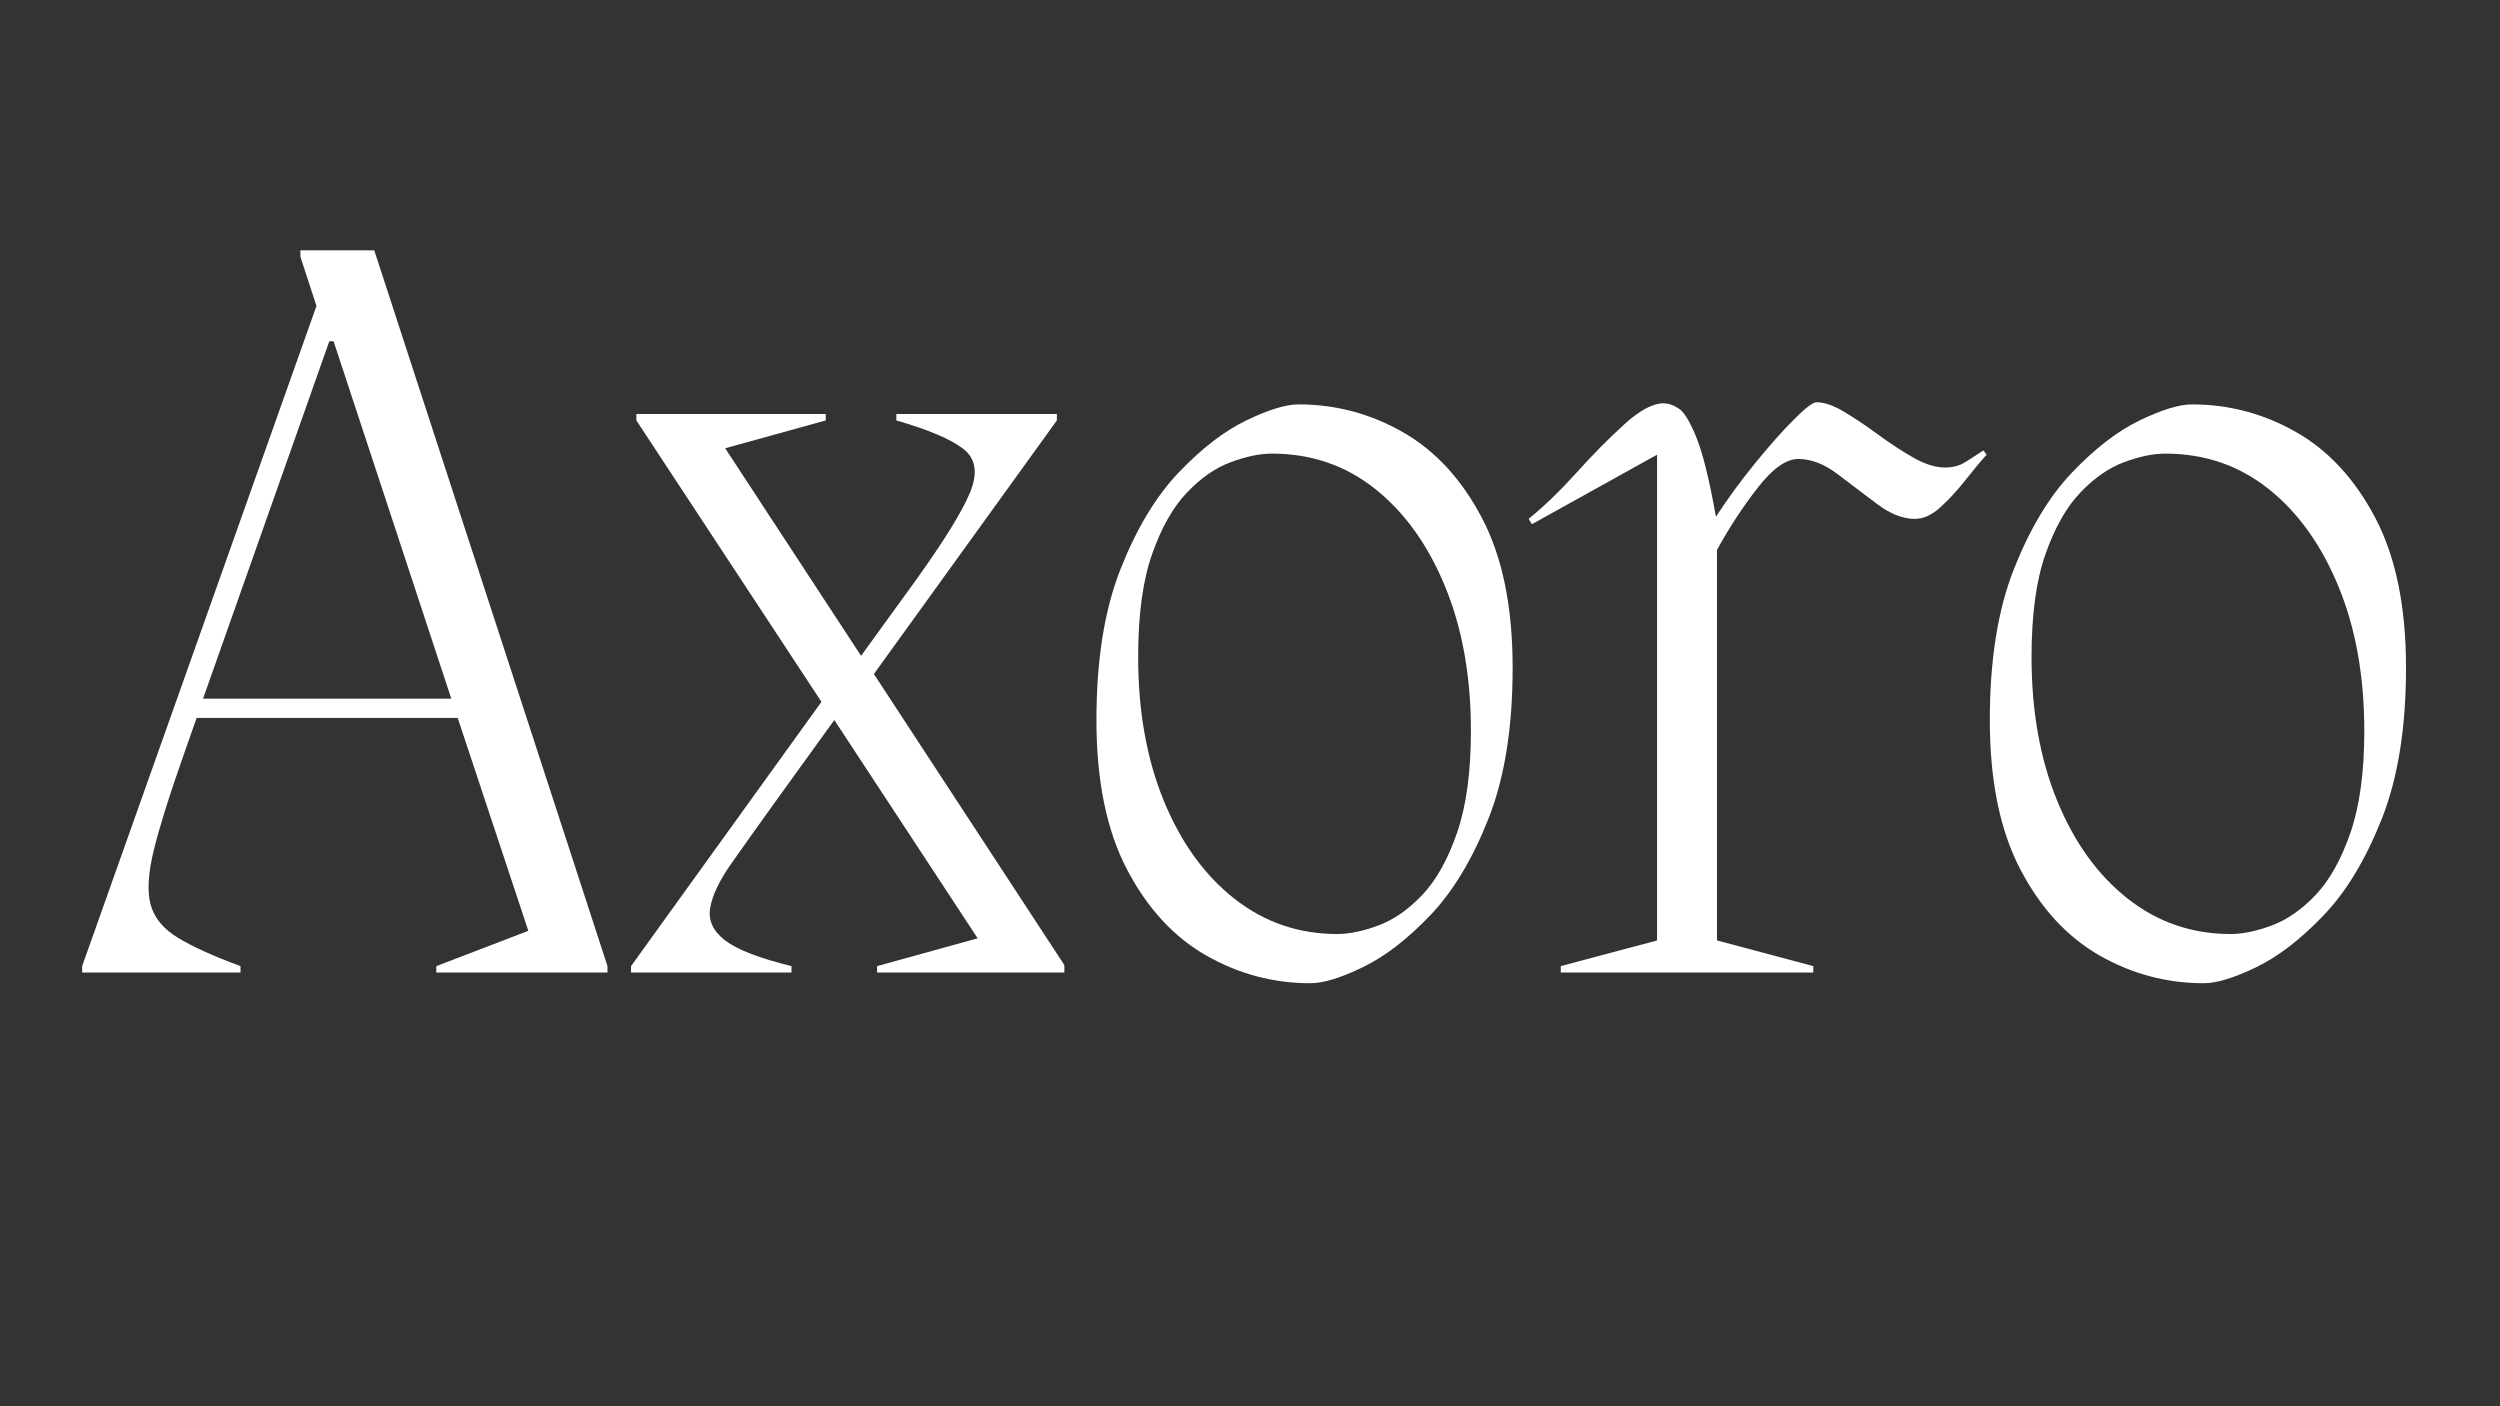
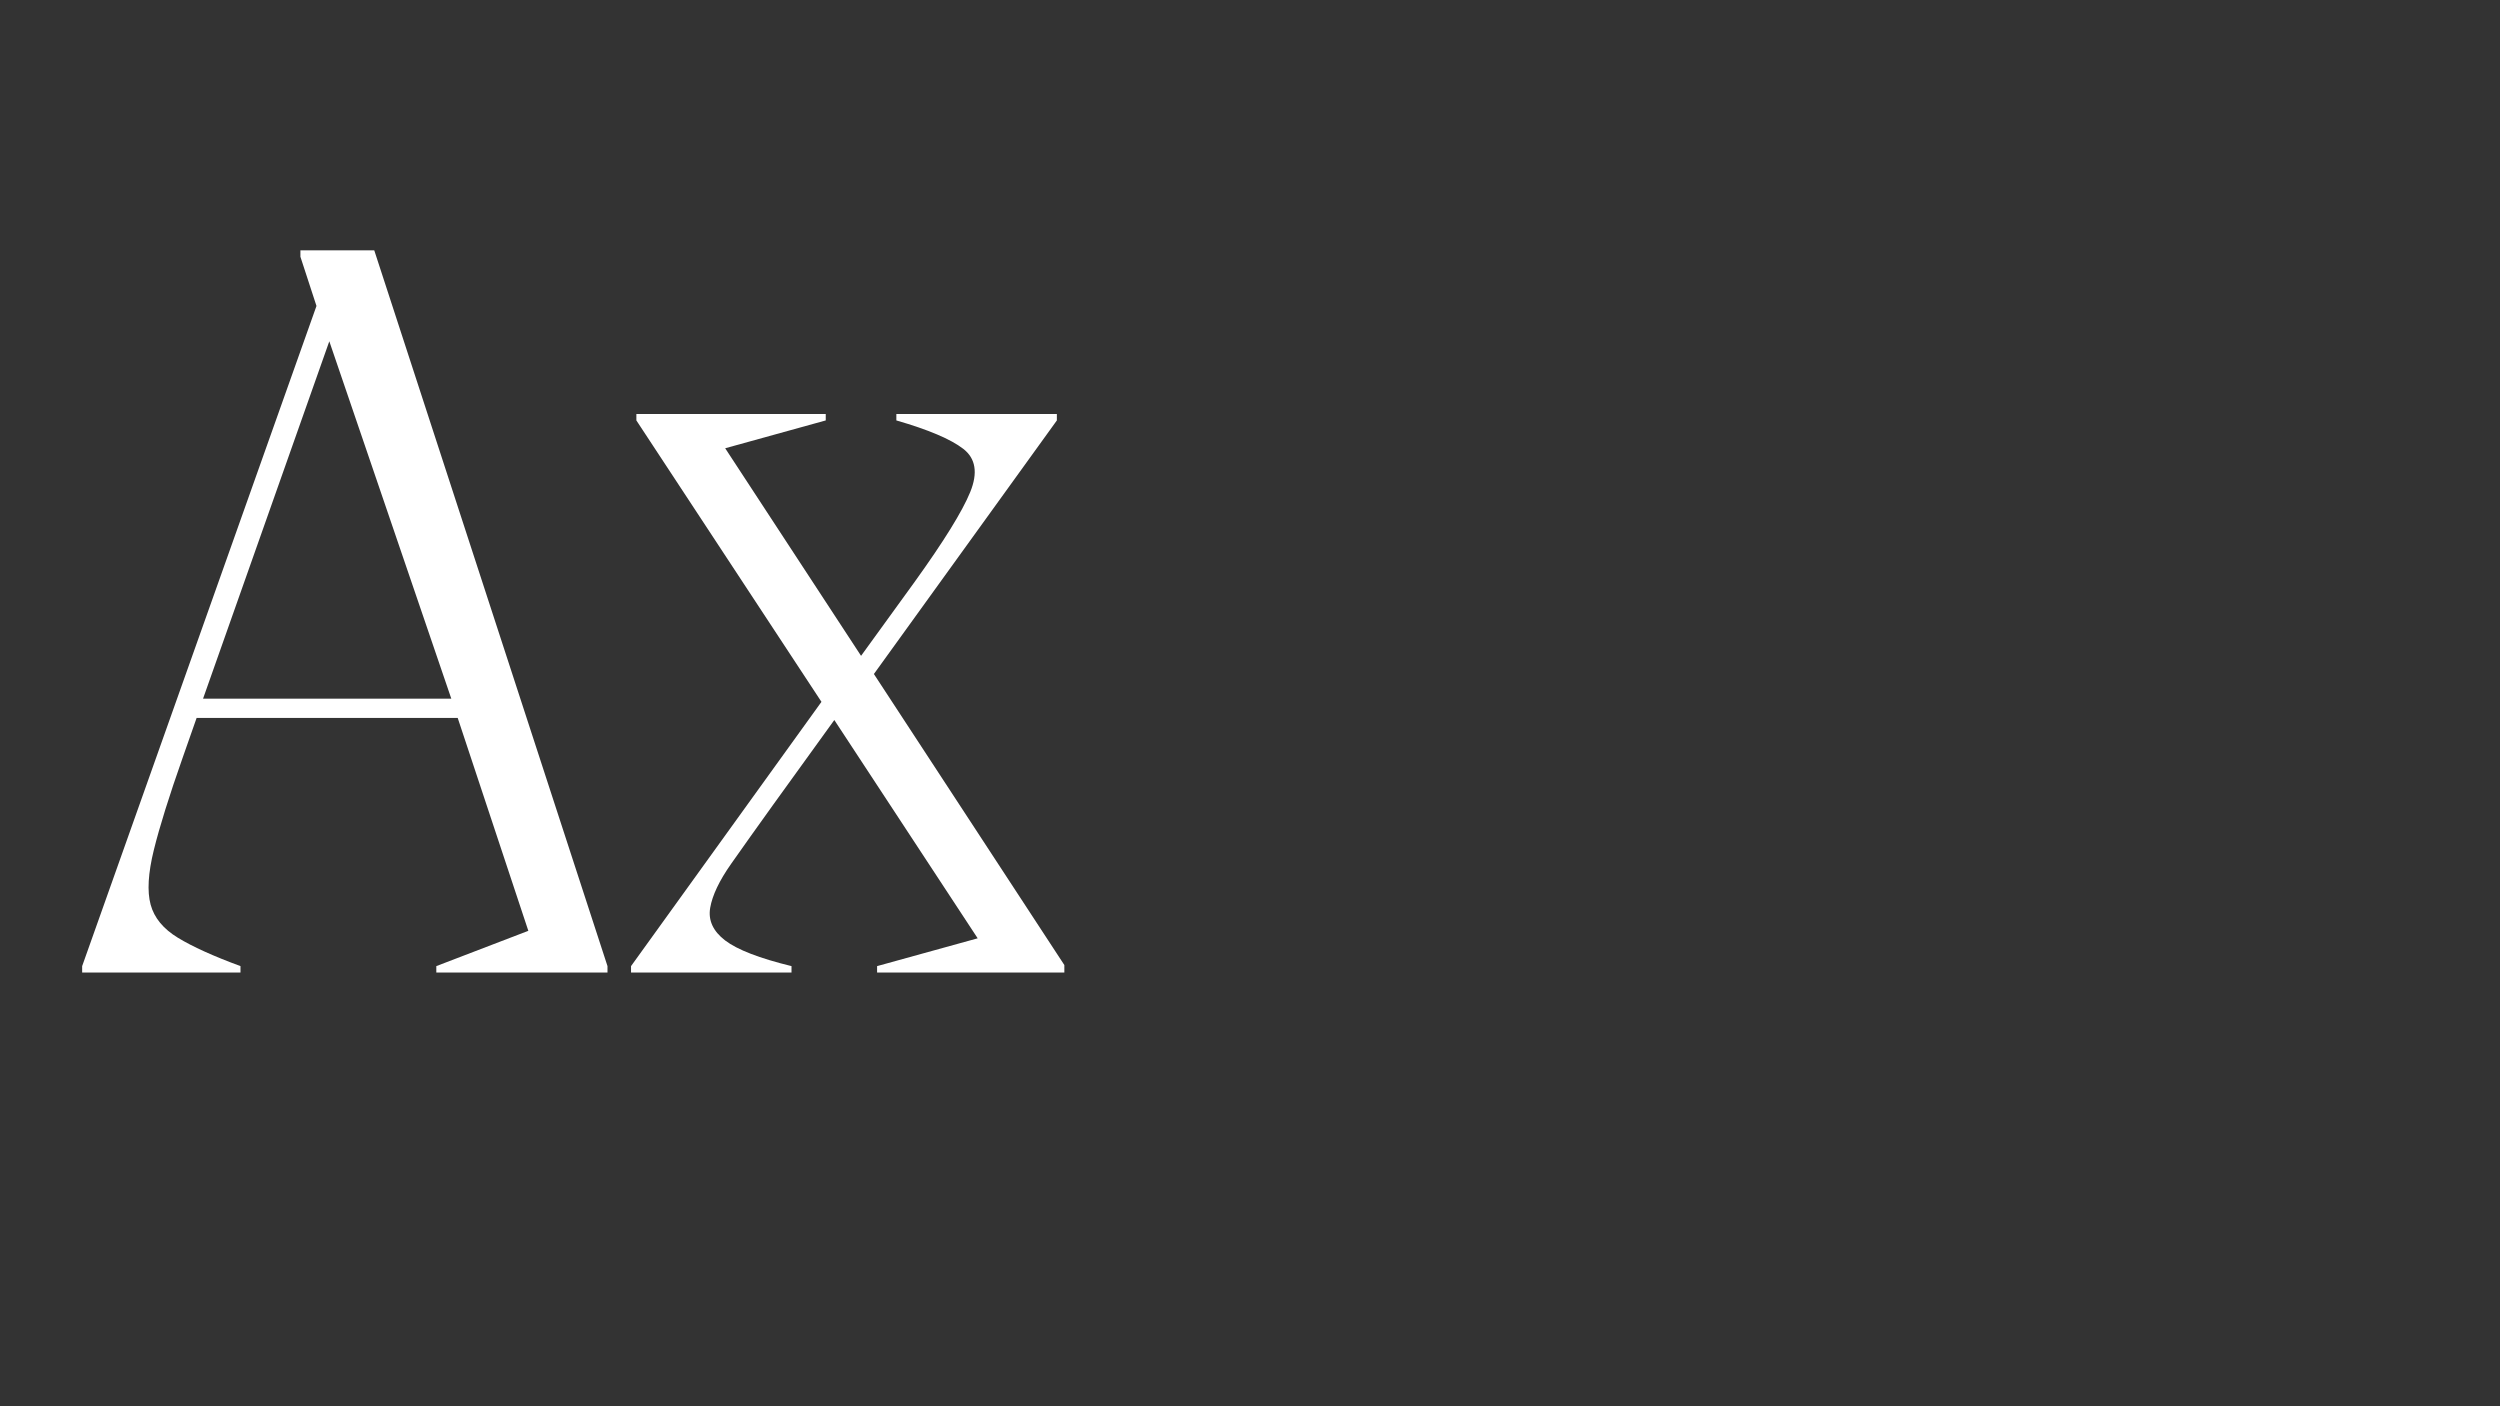
<svg xmlns="http://www.w3.org/2000/svg" version="1.0" preserveAspectRatio="xMidYMid meet" height="1080" viewBox="0 0 1440 810" zoomAndPan="magnify" width="1920">
  <rect x="0" y="0" width="1440" height="810" fill="#333333" stroke="none" />
  <defs>
    <g />
  </defs>
  <g fill-opacity="1" fill="#ffffff">
    <g transform="translate(40.538, 560.184)">
      <g>
-         <path d="M 132.5 -416 L 175.031 -416 L 309.375 -3.703 L 309.375 0 L 210.781 0 L 210.781 -3.703 L 263.781 -24.031 L 223.094 -146.672 L 72.719 -146.672 L 64.719 -123.875 C 56.906 -101.688 51.352 -83.914 48.062 -70.562 C 44.781 -57.207 44.164 -46.727 46.219 -39.125 C 48.27 -31.531 53.508 -25.164 61.938 -20.031 C 70.363 -14.895 82.379 -9.453 97.984 -3.703 L 97.984 0 L 6.781 0 L 6.781 -3.703 L 141.75 -383.953 L 132.5 -412.297 Z M 149.141 -363.609 L 76.422 -157.766 L 219.406 -157.766 L 151.609 -363.609 Z M 149.141 -363.609" />
+         <path d="M 132.5 -416 L 175.031 -416 L 309.375 -3.703 L 309.375 0 L 210.781 0 L 210.781 -3.703 L 263.781 -24.031 L 223.094 -146.672 L 72.719 -146.672 L 64.719 -123.875 C 56.906 -101.688 51.352 -83.914 48.062 -70.562 C 44.781 -57.207 44.164 -46.727 46.219 -39.125 C 48.27 -31.531 53.508 -25.164 61.938 -20.031 C 70.363 -14.895 82.379 -9.453 97.984 -3.703 L 97.984 0 L 6.781 0 L 6.781 -3.703 L 141.75 -383.953 L 132.5 -412.297 Z M 149.141 -363.609 L 76.422 -157.766 L 219.406 -157.766 Z M 149.141 -363.609" />
      </g>
    </g>
  </g>
  <g fill-opacity="1" fill="#ffffff">
    <g transform="translate(358.535, 560.184)">
      <g>
        <path d="M 250.219 -318.016 L 144.828 -171.953 L 254.531 -4.312 L 254.531 0 L 146.672 0 L 146.672 -3.703 L 204.609 -19.719 L 122.031 -145.453 L 86.891 -96.766 C 77.441 -83.609 69.328 -72.203 62.547 -62.547 C 55.773 -52.898 51.77 -44.477 50.531 -37.281 C 49.301 -30.094 52.176 -23.828 59.156 -18.484 C 66.145 -13.148 78.883 -8.223 97.375 -3.703 L 97.375 0 L 4.938 0 L 4.938 -3.703 L 114.625 -155.922 L 8.016 -318.016 L 8.016 -321.703 L 117.094 -321.703 L 117.094 -318.016 L 59.172 -301.984 L 137.438 -182.422 L 168.25 -224.953 C 185.094 -248.367 195.773 -265.625 200.297 -276.719 C 204.816 -287.812 203.477 -296.129 196.281 -301.672 C 189.094 -307.223 176.254 -312.672 157.766 -318.016 L 157.766 -321.703 L 250.219 -321.703 Z M 250.219 -318.016" />
      </g>
    </g>
  </g>
  <g fill-opacity="1" fill="#ffffff">
    <g transform="translate(617.985, 560.184)">
      <g>
-         <path d="M 136.812 6.156 C 115.445 6.156 95.414 0.816 76.719 -9.859 C 58.031 -20.547 42.832 -37.082 31.125 -59.469 C 19.414 -81.863 13.562 -110.523 13.562 -145.453 C 13.562 -179.961 18.18 -208.926 27.422 -232.344 C 36.672 -255.758 47.867 -274.348 61.016 -288.109 C 74.16 -301.879 87.098 -311.844 99.828 -318 C 112.566 -324.164 122.633 -327.25 130.031 -327.25 C 151.406 -327.25 171.438 -321.906 190.125 -311.219 C 208.82 -300.539 224.023 -284.004 235.734 -261.609 C 247.441 -239.223 253.297 -210.566 253.297 -175.641 C 253.297 -141.129 248.672 -112.164 239.422 -88.75 C 230.18 -65.332 218.988 -46.738 205.844 -32.969 C 192.695 -19.207 179.754 -9.242 167.016 -3.078 C 154.273 3.078 144.207 6.156 136.812 6.156 Z M 152.219 -22.188 C 159.207 -22.188 167.117 -23.828 175.953 -27.109 C 184.785 -30.398 193.207 -36.254 201.219 -44.672 C 209.227 -53.098 215.906 -65.016 221.25 -80.422 C 226.594 -95.828 229.266 -115.445 229.266 -139.281 C 229.266 -170.508 224.332 -198.141 214.469 -222.172 C 204.613 -246.211 191.16 -265.008 174.109 -278.562 C 157.055 -292.125 137.227 -298.906 114.625 -298.906 C 107.645 -298.906 99.738 -297.258 90.906 -293.969 C 82.07 -290.688 73.648 -284.832 65.641 -276.406 C 57.629 -267.988 50.953 -256.176 45.609 -240.969 C 40.266 -225.77 37.594 -206.051 37.594 -181.812 C 37.594 -150.582 42.52 -122.945 52.375 -98.906 C 62.238 -74.875 75.797 -56.078 93.047 -42.516 C 110.305 -28.961 130.031 -22.188 152.219 -22.188 Z M 152.219 -22.188" />
-       </g>
+         </g>
    </g>
  </g>
  <g fill-opacity="1" fill="#ffffff">
    <g transform="translate(884.83, 560.184)">
      <g>
-         <path d="M 257.609 -300.75 L 259.469 -298.281 C 255.77 -294.176 251.66 -289.25 247.141 -283.5 C 242.617 -277.75 237.891 -272.613 232.953 -268.094 C 228.023 -263.57 223.098 -261.312 218.172 -261.312 C 211.18 -261.312 203.883 -264.188 196.281 -269.938 C 188.688 -275.688 181.086 -281.438 173.484 -287.188 C 165.891 -292.945 158.395 -295.828 151 -295.828 C 144.008 -295.828 136.195 -290.281 127.562 -279.188 C 118.938 -268.094 111.133 -256.176 104.156 -243.438 L 104.156 -18.484 L 159.625 -3.703 L 159.625 0 L 14.172 0 L 14.172 -3.703 L 69.641 -18.484 L 69.641 -298.281 L -2.469 -258.234 L -4.312 -261.312 C 4.727 -268.707 13.973 -277.641 23.422 -288.109 C 32.867 -298.586 42.008 -307.832 50.844 -315.844 C 59.676 -323.863 67.176 -327.875 73.344 -327.875 C 76.219 -327.875 79.191 -326.844 82.266 -324.781 C 85.348 -322.727 88.738 -317.078 92.438 -307.828 C 96.133 -298.586 99.832 -283.492 103.531 -262.547 C 110.52 -273.223 118.125 -283.594 126.344 -293.656 C 134.562 -303.727 141.957 -312.051 148.531 -318.625 C 155.102 -325.195 159.414 -328.484 161.469 -328.484 C 165.988 -328.484 171.328 -326.633 177.484 -322.938 C 183.648 -319.238 190.223 -314.82 197.203 -309.688 C 204.191 -304.551 210.973 -300.133 217.547 -296.438 C 224.117 -292.738 230.078 -290.891 235.422 -290.891 C 239.941 -290.891 243.844 -291.914 247.125 -293.969 C 250.414 -296.031 253.91 -298.289 257.609 -300.75 Z M 257.609 -300.75" />
-       </g>
+         </g>
    </g>
  </g>
  <g fill-opacity="1" fill="#ffffff">
    <g transform="translate(1132.571, 560.184)">
      <g>
-         <path d="M 136.812 6.156 C 115.445 6.156 95.414 0.816 76.719 -9.859 C 58.031 -20.547 42.832 -37.082 31.125 -59.469 C 19.414 -81.863 13.562 -110.523 13.562 -145.453 C 13.562 -179.961 18.18 -208.926 27.422 -232.344 C 36.672 -255.758 47.867 -274.348 61.016 -288.109 C 74.16 -301.879 87.098 -311.844 99.828 -318 C 112.566 -324.164 122.633 -327.25 130.031 -327.25 C 151.406 -327.25 171.438 -321.906 190.125 -311.219 C 208.82 -300.539 224.023 -284.004 235.734 -261.609 C 247.441 -239.223 253.297 -210.566 253.297 -175.641 C 253.297 -141.129 248.672 -112.164 239.422 -88.75 C 230.18 -65.332 218.988 -46.738 205.844 -32.969 C 192.695 -19.207 179.754 -9.242 167.016 -3.078 C 154.273 3.078 144.207 6.156 136.812 6.156 Z M 152.219 -22.188 C 159.207 -22.188 167.117 -23.828 175.953 -27.109 C 184.785 -30.398 193.207 -36.254 201.219 -44.672 C 209.227 -53.098 215.906 -65.016 221.25 -80.422 C 226.594 -95.828 229.266 -115.445 229.266 -139.281 C 229.266 -170.508 224.332 -198.141 214.469 -222.172 C 204.613 -246.211 191.16 -265.008 174.109 -278.562 C 157.055 -292.125 137.227 -298.906 114.625 -298.906 C 107.645 -298.906 99.738 -297.258 90.906 -293.969 C 82.07 -290.688 73.648 -284.832 65.641 -276.406 C 57.629 -267.988 50.953 -256.176 45.609 -240.969 C 40.266 -225.77 37.594 -206.051 37.594 -181.812 C 37.594 -150.582 42.52 -122.945 52.375 -98.906 C 62.238 -74.875 75.797 -56.078 93.047 -42.516 C 110.305 -28.961 130.031 -22.188 152.219 -22.188 Z M 152.219 -22.188" />
-       </g>
+         </g>
    </g>
  </g>
</svg>